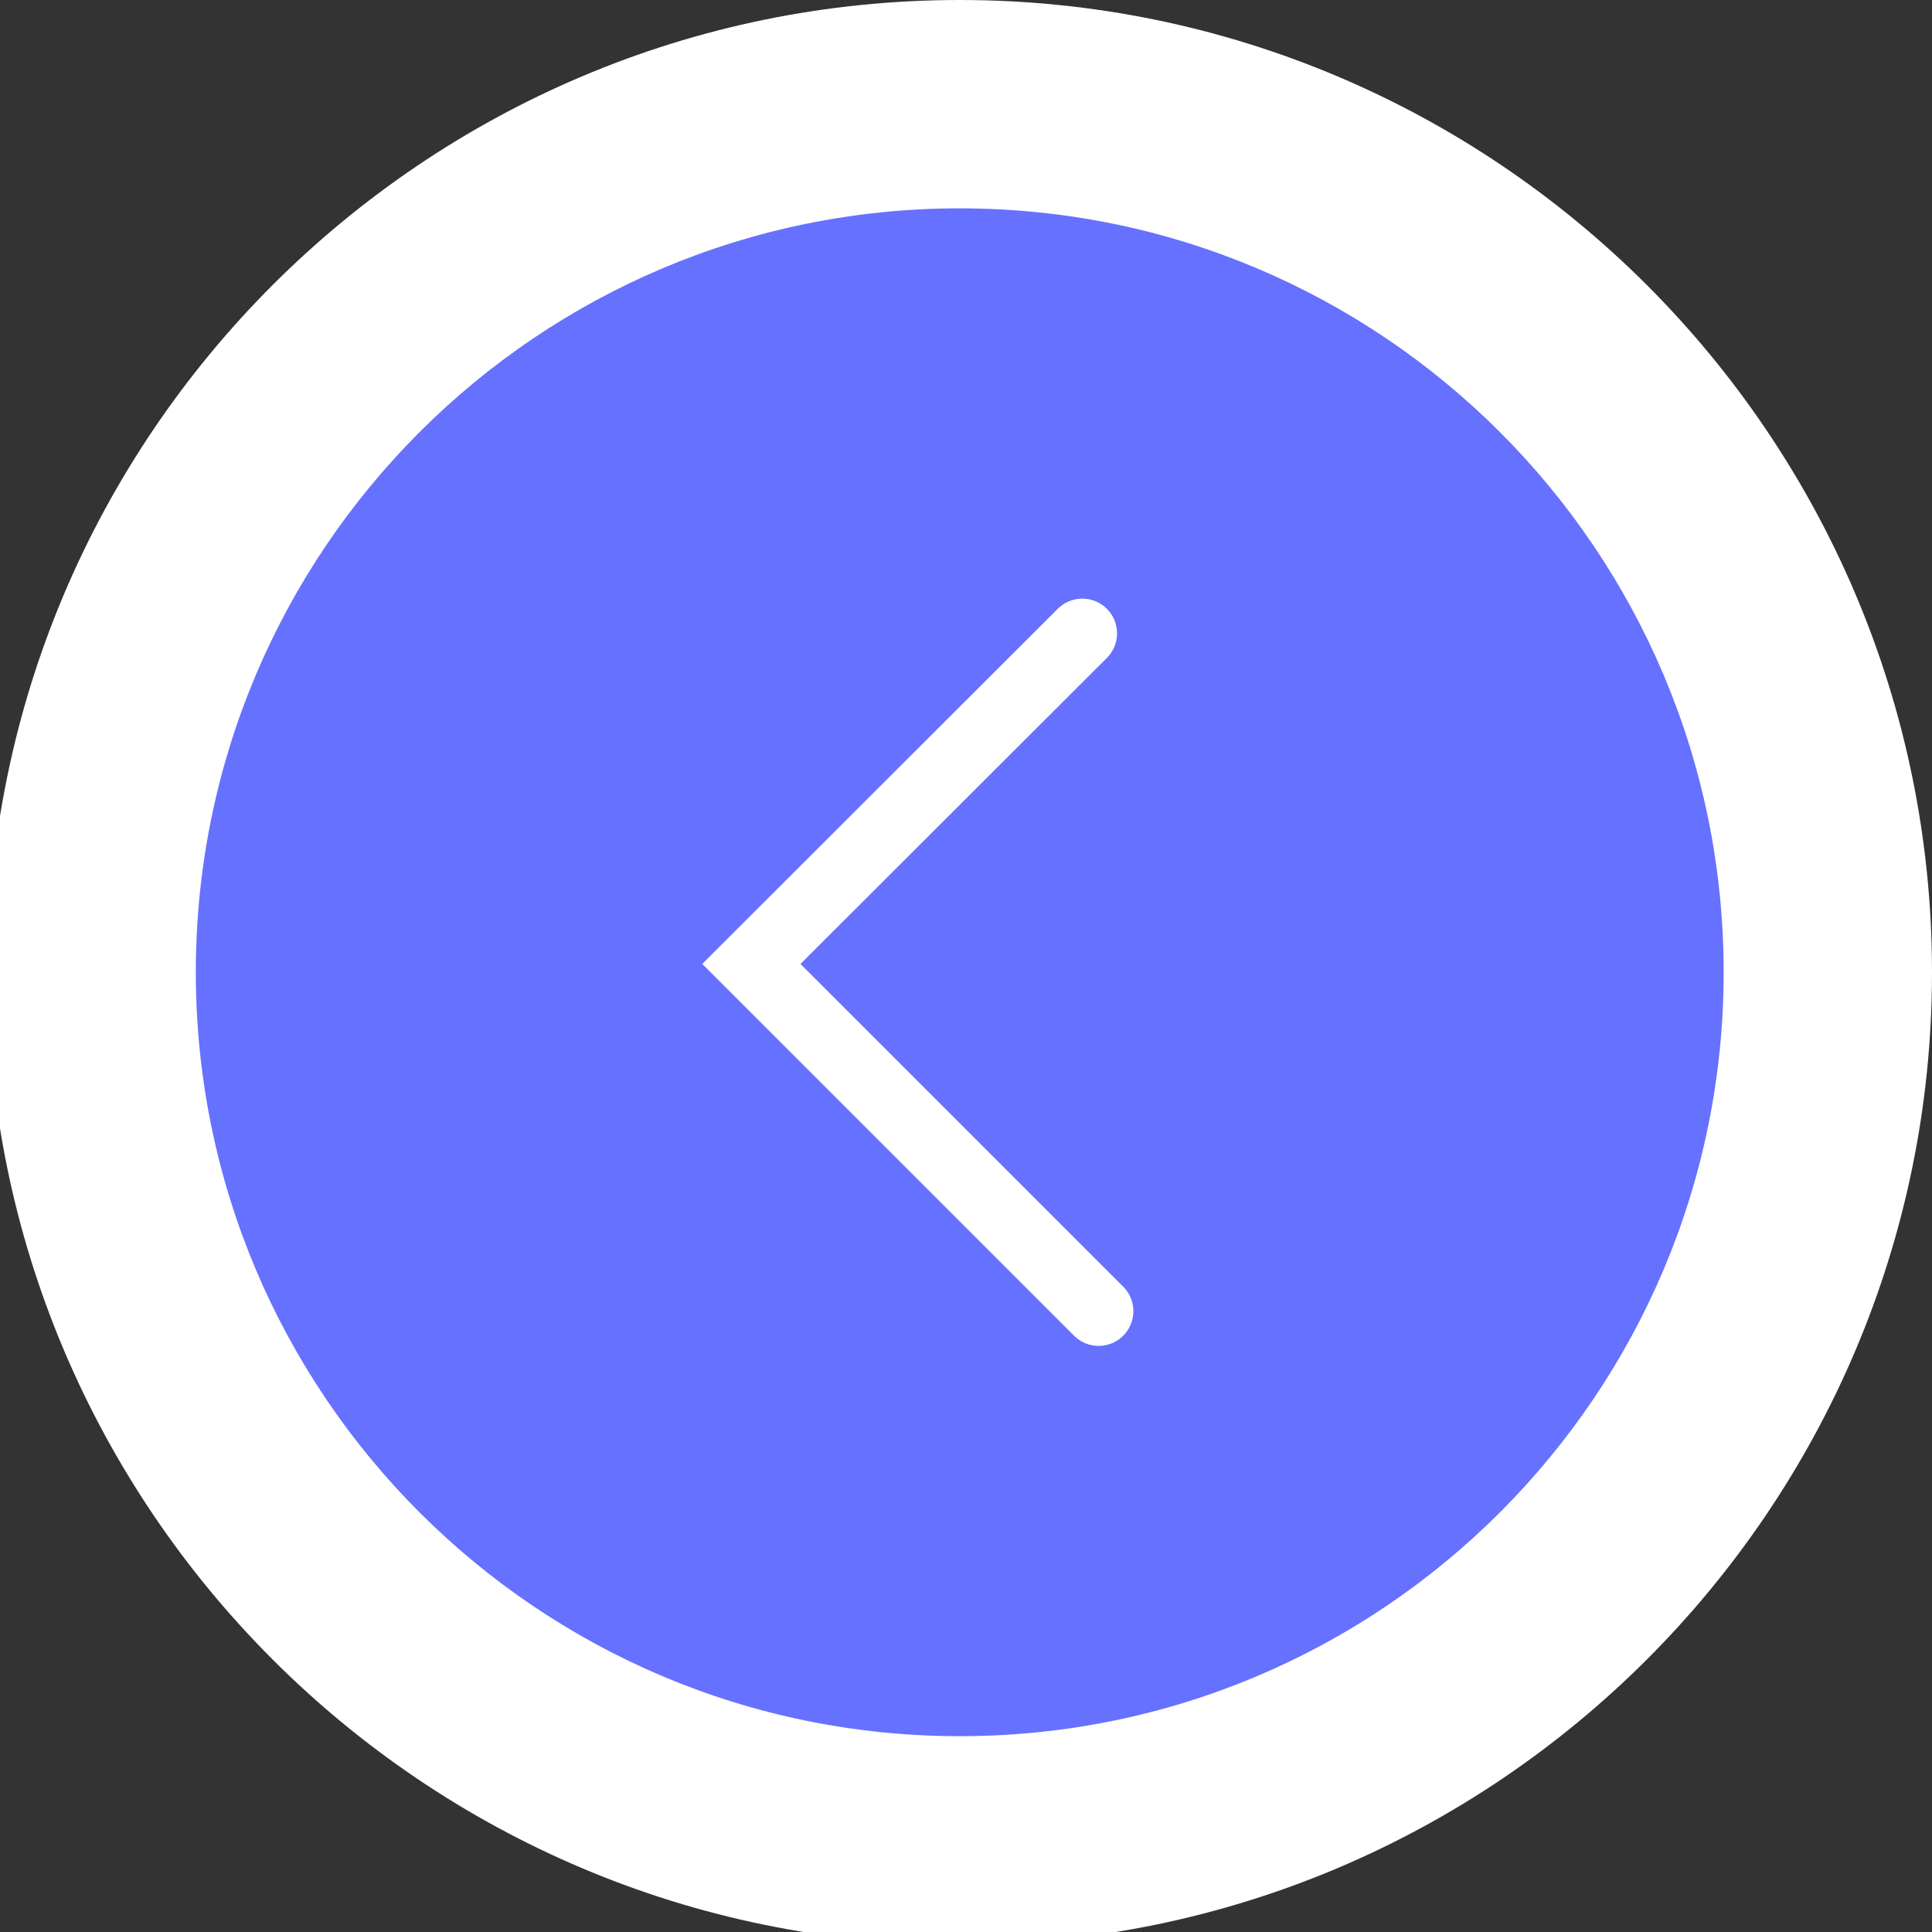
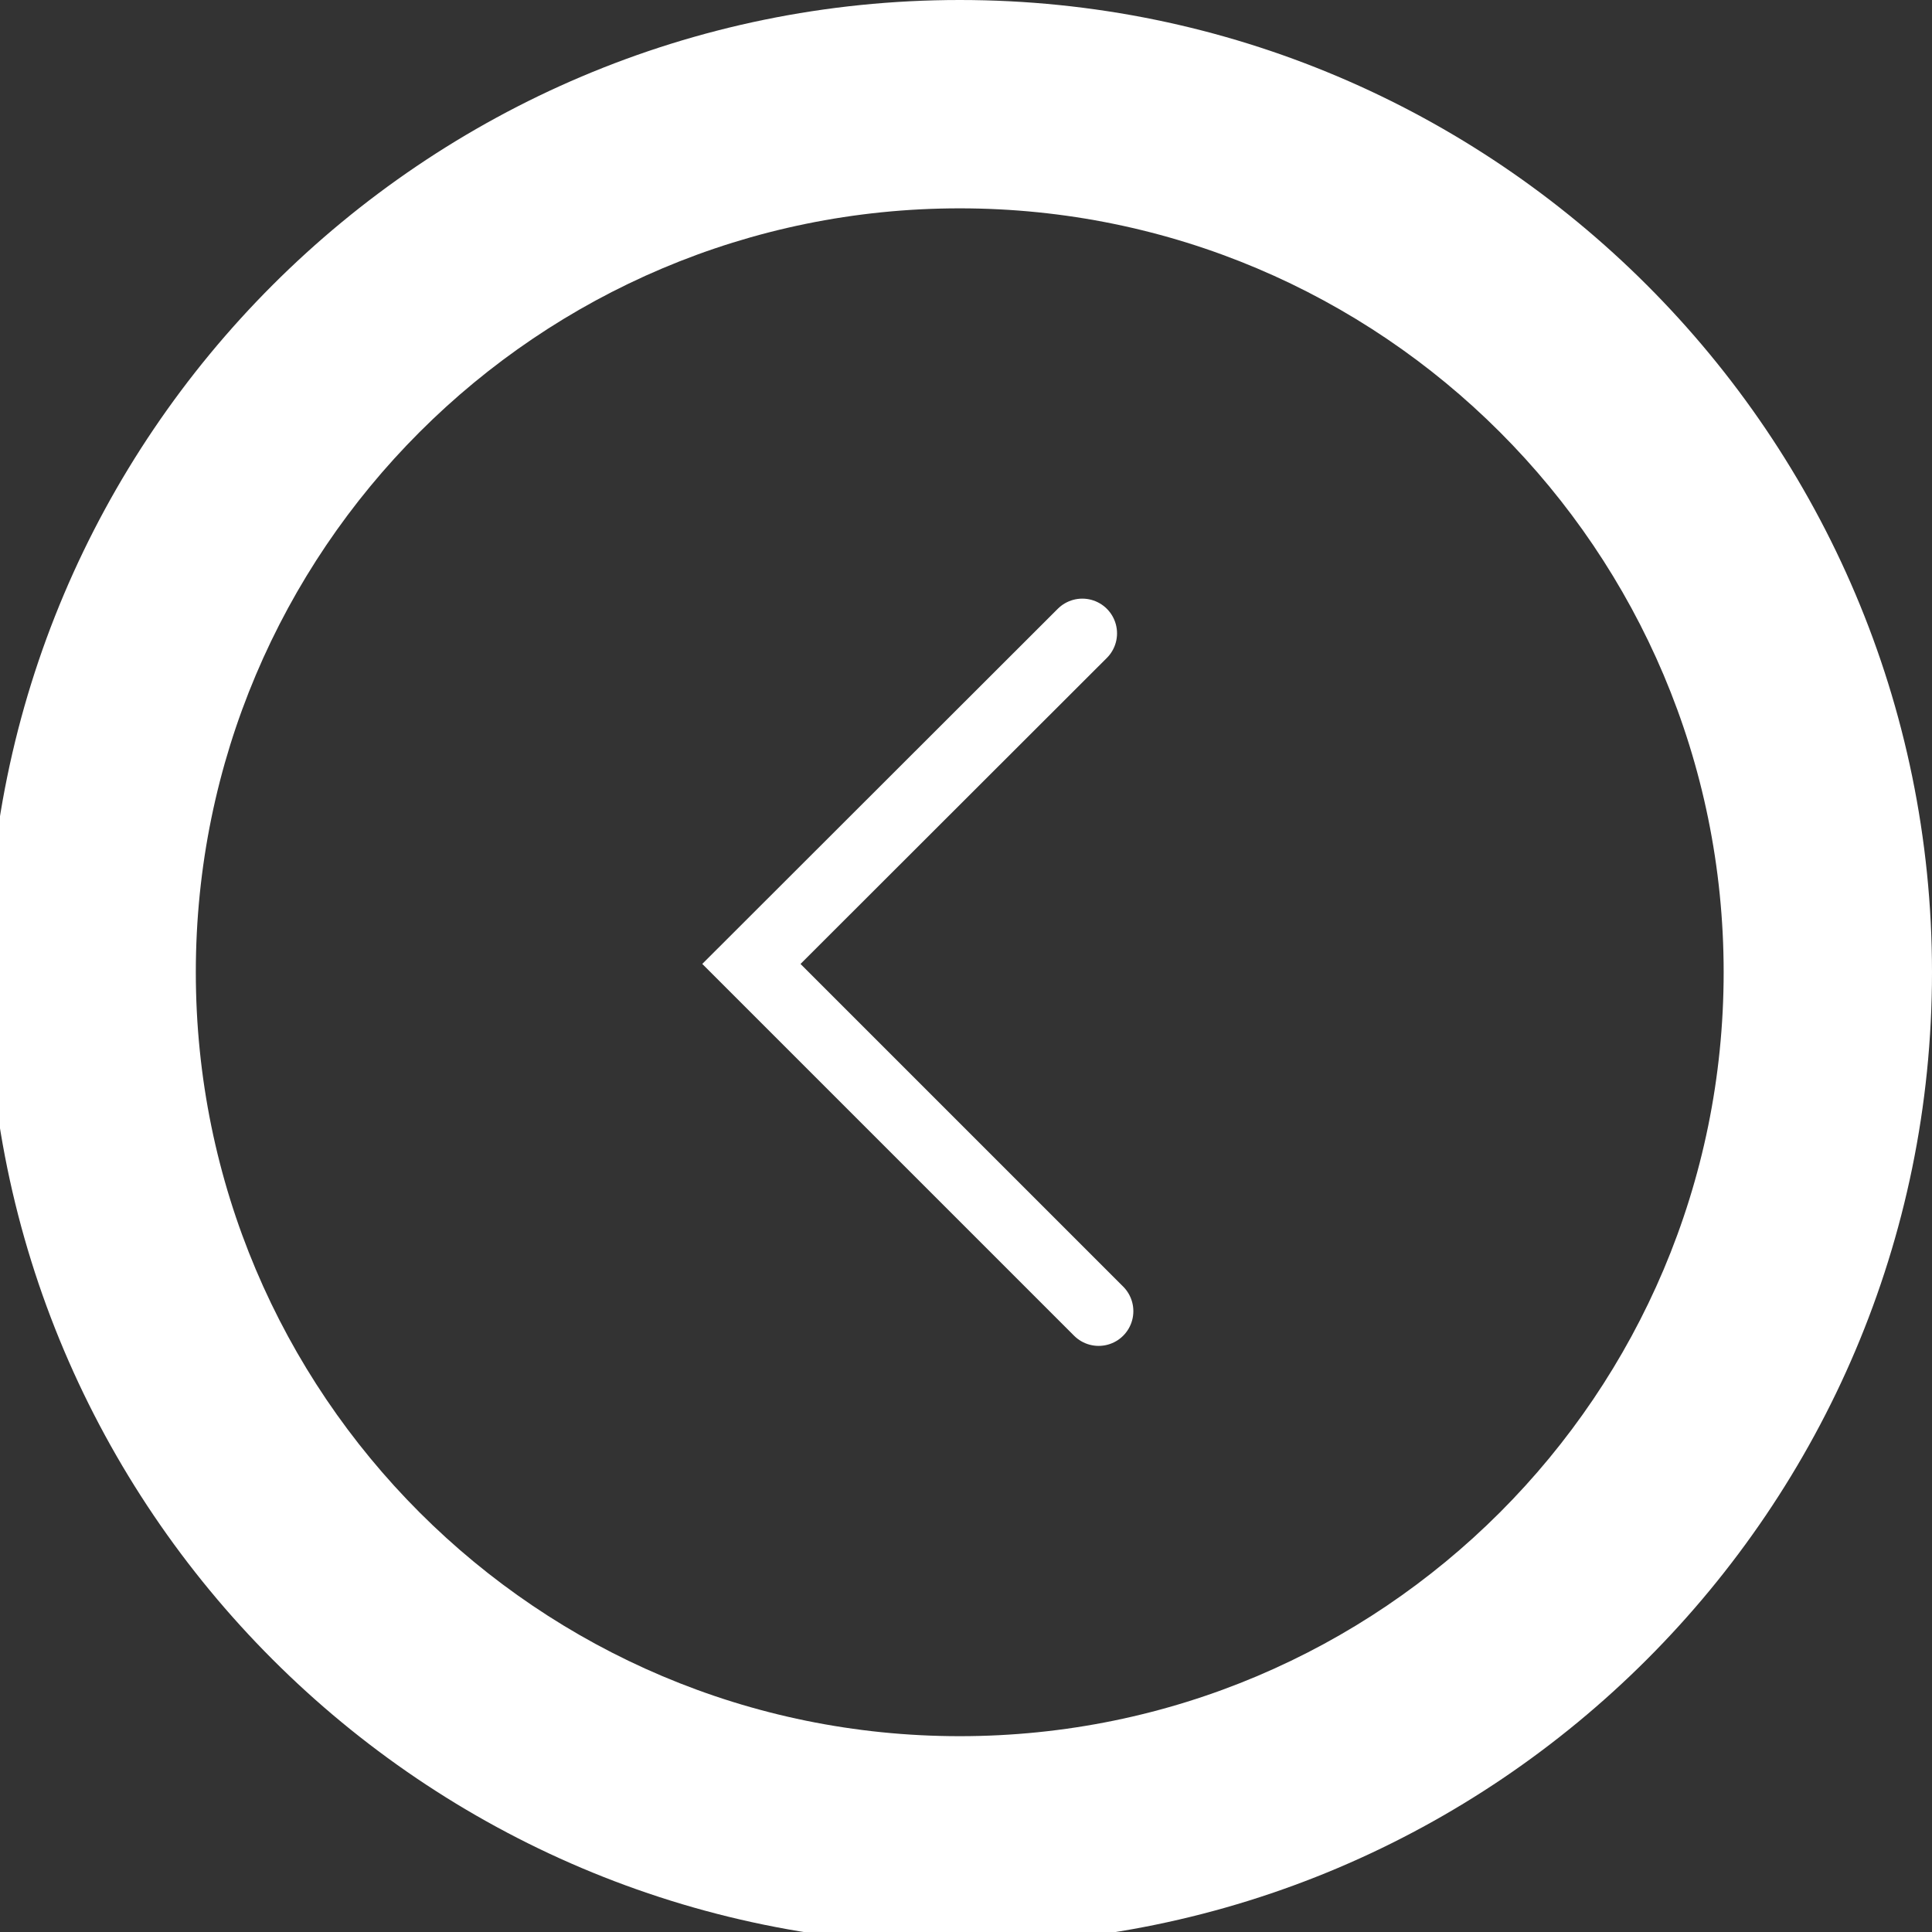
<svg xmlns="http://www.w3.org/2000/svg" xmlns:xlink="http://www.w3.org/1999/xlink" id="main_content" data-name="main content" viewBox="0 0 33.94 33.94">
  <rect x="0" y="0" width="33.94" height="33.94" fill="#333333" stroke="none" />
  <defs>
    <style>
      .cls-1 {
        fill: #6671ff;
      }

      .cls-1, .cls-2 {
        stroke-width: 0px;
      }

      .cls-1, .cls-3 {
        fill-rule: evenodd;
      }

      .cls-2 {
        fill: #fff;
      }

      .cls-3 {
        fill: none;
        stroke: #fff;
        stroke-linecap: round;
        stroke-miterlimit: 10;
        stroke-width: 2px;
      }
    </style>
    <symbol id="btn_arrow" viewBox="0 0 56 56">
      <g>
        <g>
-           <path class="cls-1" d="M28,53c-13.79,0-25-11.21-25-25S14.21,3,28,3s25,11.21,25,25-11.21,25-25,25Z" />
          <path class="cls-2" d="M28,6c12.15,0,22,9.85,22,22s-9.85,22-22,22S6,40.15,6,28,15.85,6,28,6M28,0C12.56,0,0,12.56,0,28s12.56,28,28,28,28-12.56,28-28S43.44,0,28,0h0Z" />
        </g>
        <polyline class="cls-3" points="18.24 24.47 27.76 34 37.76 24" />
      </g>
    </symbol>
  </defs>
  <use width="56" height="56" transform="translate(33.94) rotate(90) scale(.61)" xlink:href="#btn_arrow" />
</svg>